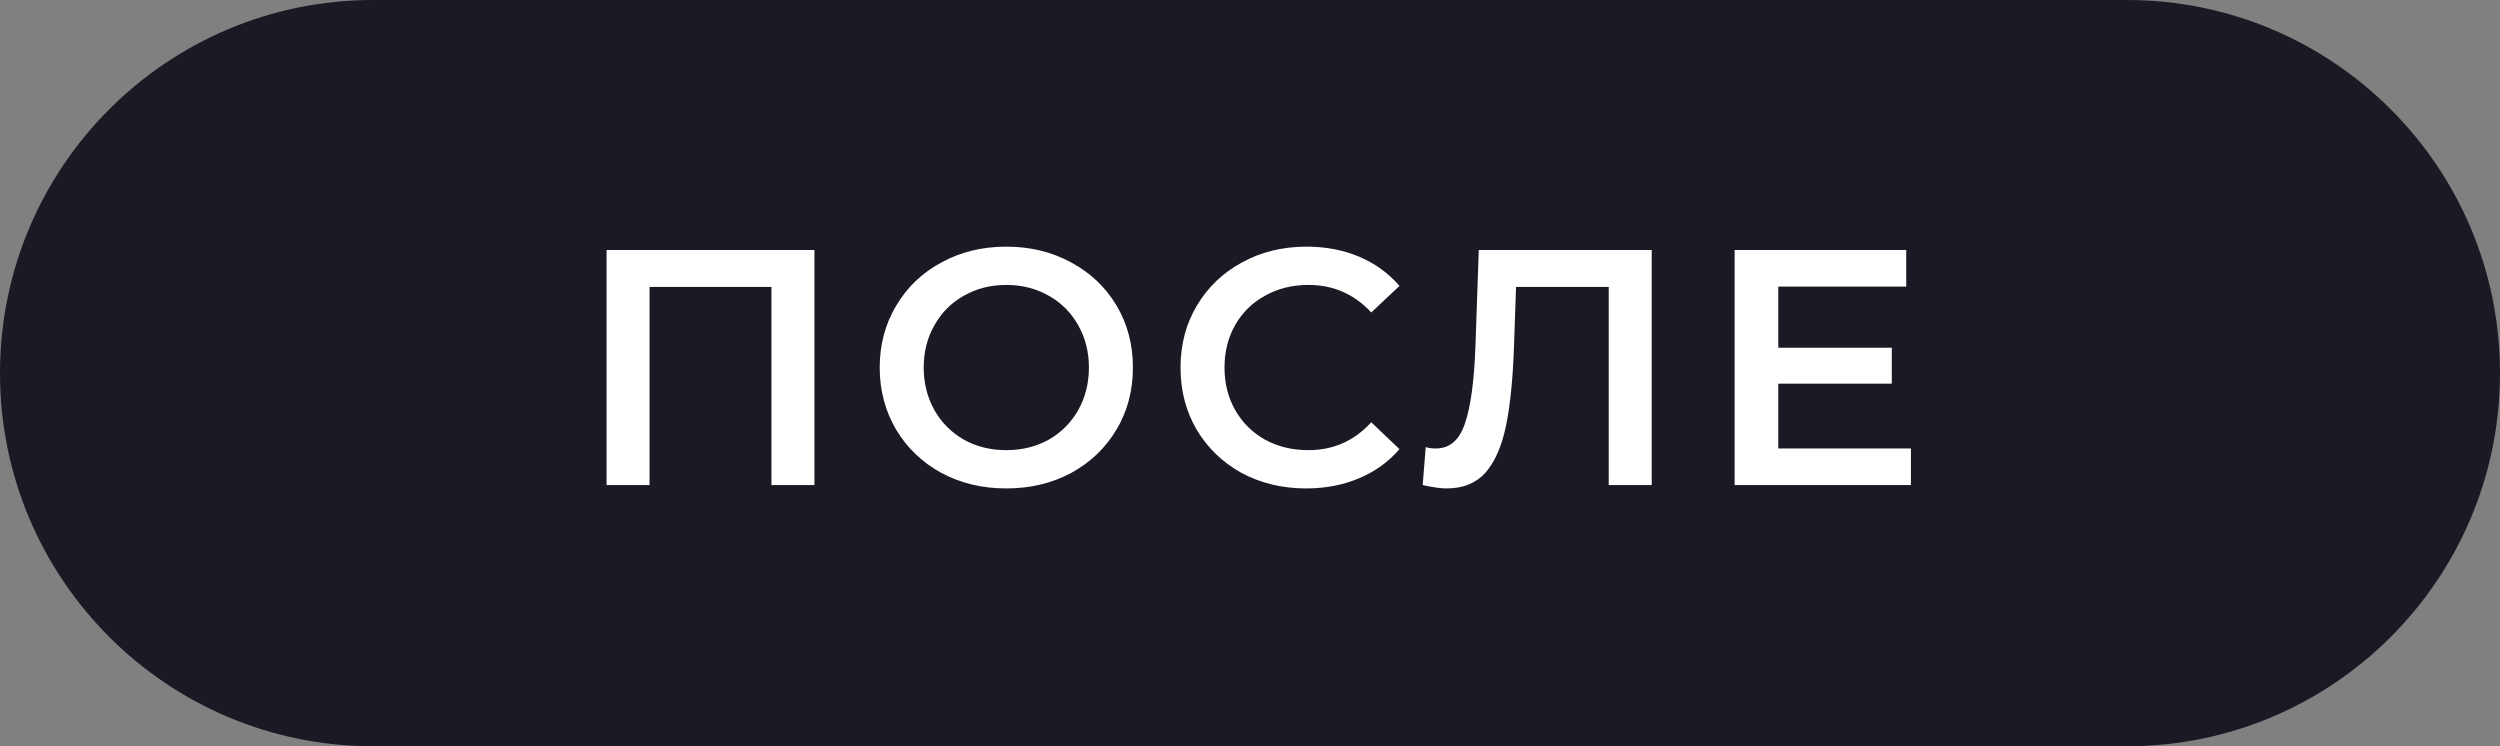
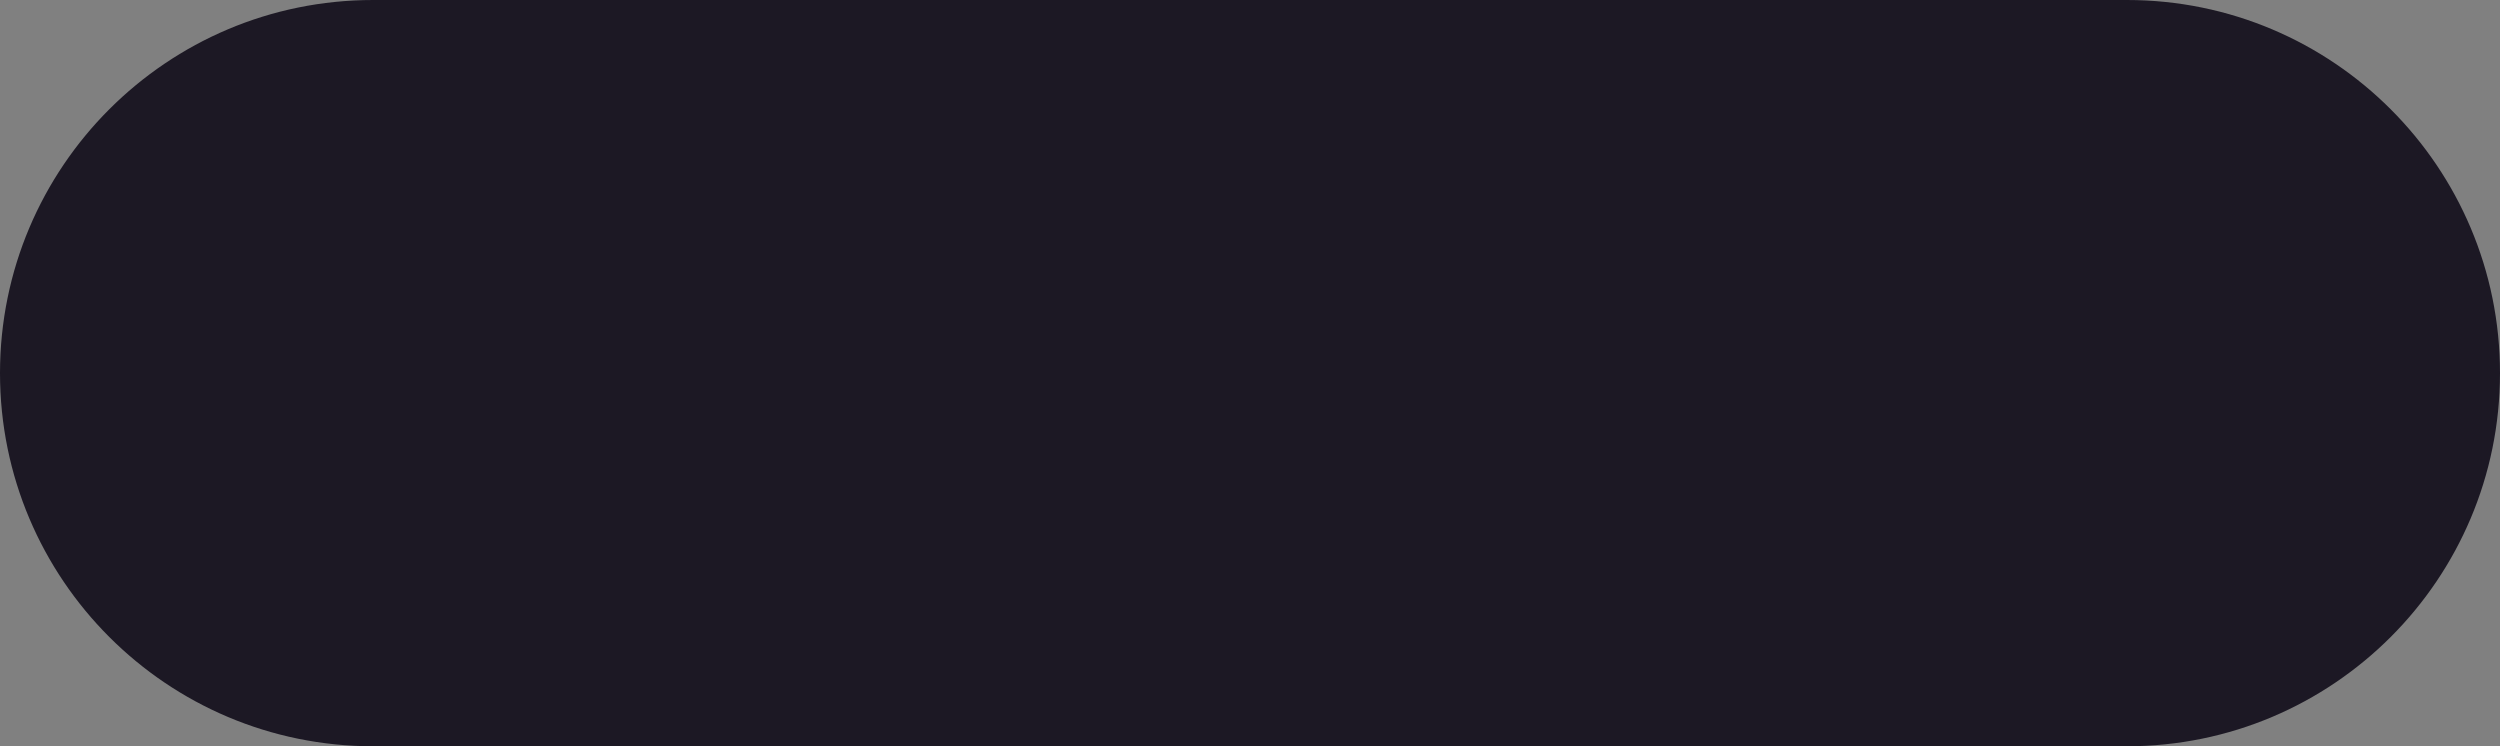
<svg xmlns="http://www.w3.org/2000/svg" width="67" height="20" viewBox="0 0 67 20" fill="none">
  <rect x="0" y="0" width="67" height="20" fill="#808080" stroke="none" />
  <path d="M0 10C0 4.477 4.477 0 10 0H57C62.523 0 67 4.477 67 10C67 15.523 62.523 20 57 20H10C4.477 20 0 15.523 0 10Z" fill="#1C1824" />
-   <path d="M21.827 6.7V13H20.675V7.69H17.408V13H16.256V6.7H21.827ZM26.969 13.09C26.327 13.09 25.748 12.952 25.232 12.676C24.716 12.394 24.311 12.007 24.017 11.515C23.723 11.017 23.576 10.462 23.576 9.85C23.576 9.238 23.723 8.686 24.017 8.194C24.311 7.696 24.716 7.309 25.232 7.033C25.748 6.751 26.327 6.61 26.969 6.61C27.611 6.61 28.19 6.751 28.706 7.033C29.222 7.309 29.627 7.693 29.921 8.185C30.215 8.677 30.362 9.232 30.362 9.85C30.362 10.468 30.215 11.023 29.921 11.515C29.627 12.007 29.222 12.394 28.706 12.676C28.19 12.952 27.611 13.09 26.969 13.09ZM26.969 12.064C27.389 12.064 27.767 11.971 28.103 11.785C28.439 11.593 28.703 11.329 28.895 10.993C29.087 10.651 29.183 10.27 29.183 9.85C29.183 9.43 29.087 9.052 28.895 8.716C28.703 8.374 28.439 8.11 28.103 7.924C27.767 7.732 27.389 7.636 26.969 7.636C26.549 7.636 26.171 7.732 25.835 7.924C25.499 8.11 25.235 8.374 25.043 8.716C24.851 9.052 24.755 9.43 24.755 9.85C24.755 10.27 24.851 10.651 25.043 10.993C25.235 11.329 25.499 11.593 25.835 11.785C26.171 11.971 26.549 12.064 26.969 12.064ZM35.004 13.09C34.368 13.09 33.792 12.952 33.276 12.676C32.766 12.394 32.364 12.007 32.07 11.515C31.782 11.023 31.638 10.468 31.638 9.85C31.638 9.232 31.785 8.677 32.079 8.185C32.373 7.693 32.775 7.309 33.285 7.033C33.801 6.751 34.377 6.61 35.013 6.61C35.529 6.61 36 6.7 36.426 6.88C36.852 7.06 37.212 7.321 37.506 7.663L36.75 8.374C36.294 7.882 35.733 7.636 35.067 7.636C34.635 7.636 34.248 7.732 33.906 7.924C33.564 8.11 33.297 8.371 33.105 8.707C32.913 9.043 32.817 9.424 32.817 9.85C32.817 10.276 32.913 10.657 33.105 10.993C33.297 11.329 33.564 11.593 33.906 11.785C34.248 11.971 34.635 12.064 35.067 12.064C35.733 12.064 36.294 11.815 36.75 11.317L37.506 12.037C37.212 12.379 36.849 12.64 36.417 12.82C35.991 13 35.52 13.09 35.004 13.09ZM44.266 6.7V13H43.114V7.69H40.63L40.576 9.265C40.546 10.147 40.474 10.864 40.36 11.416C40.246 11.962 40.063 12.379 39.811 12.667C39.559 12.949 39.211 13.09 38.767 13.09C38.611 13.09 38.398 13.06 38.128 13L38.209 11.983C38.287 12.007 38.377 12.019 38.479 12.019C38.845 12.019 39.103 11.803 39.253 11.371C39.409 10.933 39.505 10.246 39.541 9.31L39.631 6.7H44.266ZM51.213 12.019V13H46.488V6.7H51.087V7.681H47.658V9.319H50.7V10.282H47.658V12.019H51.213Z" fill="white" />
</svg>